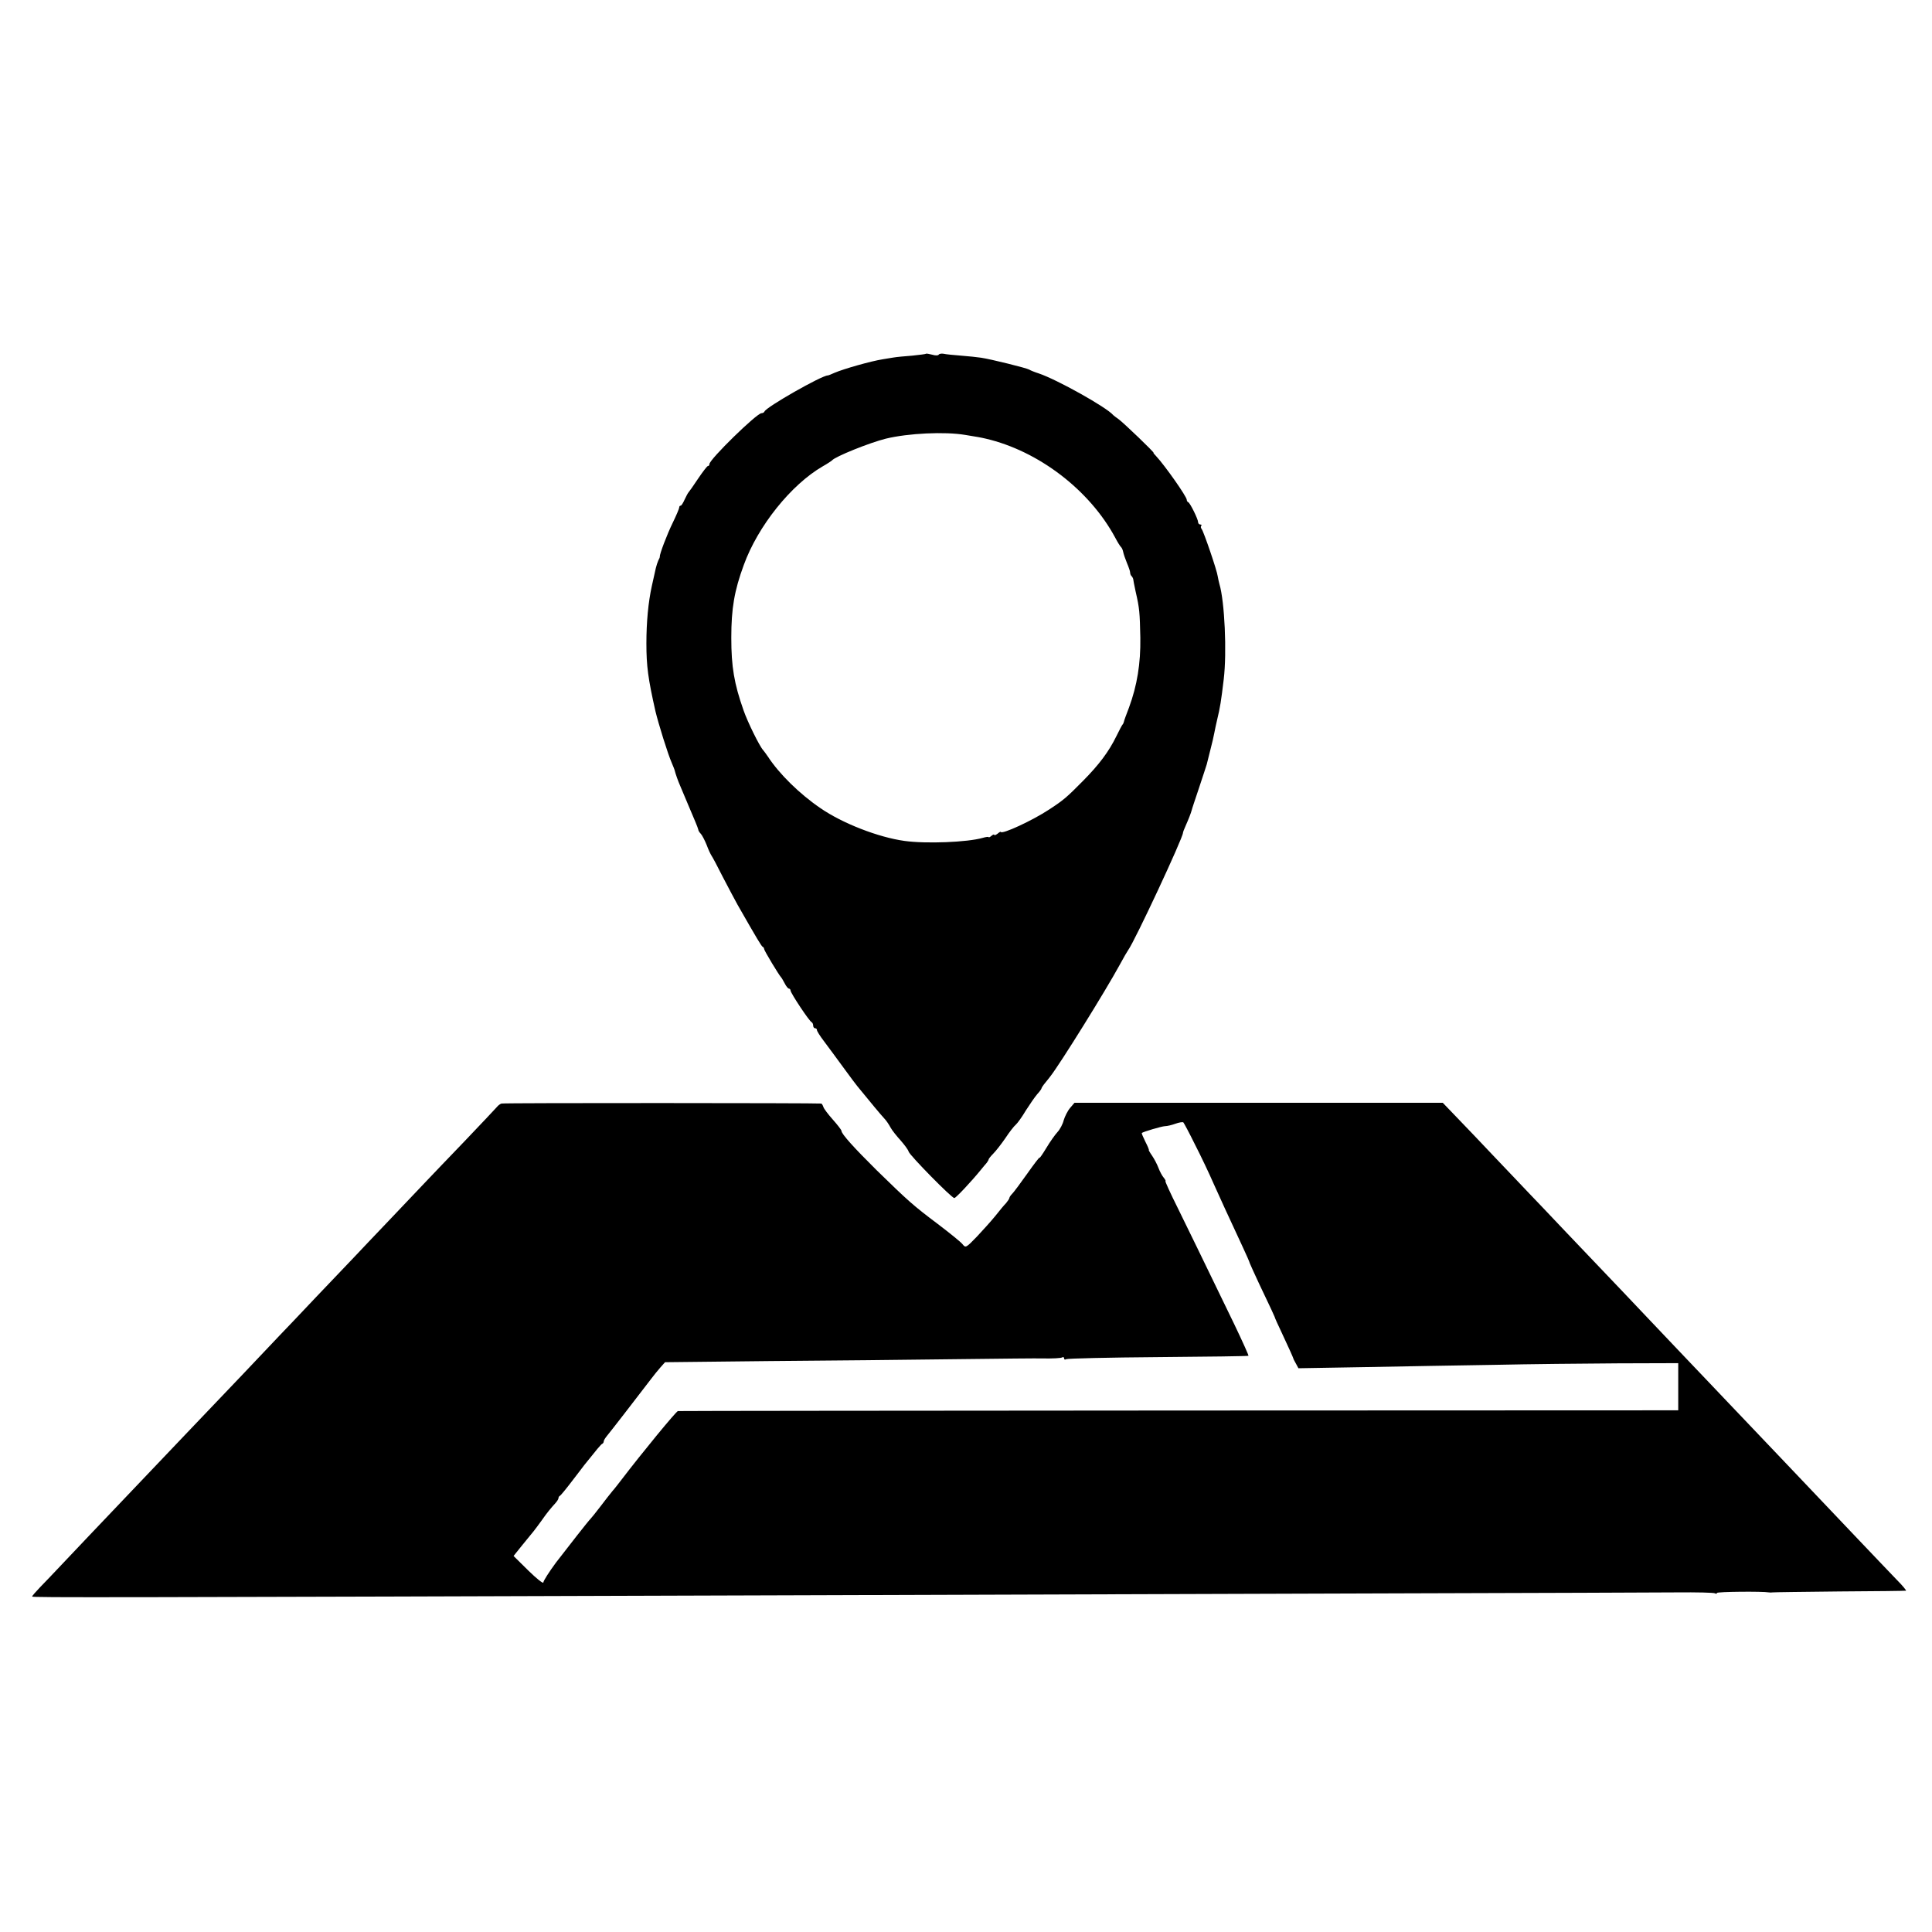
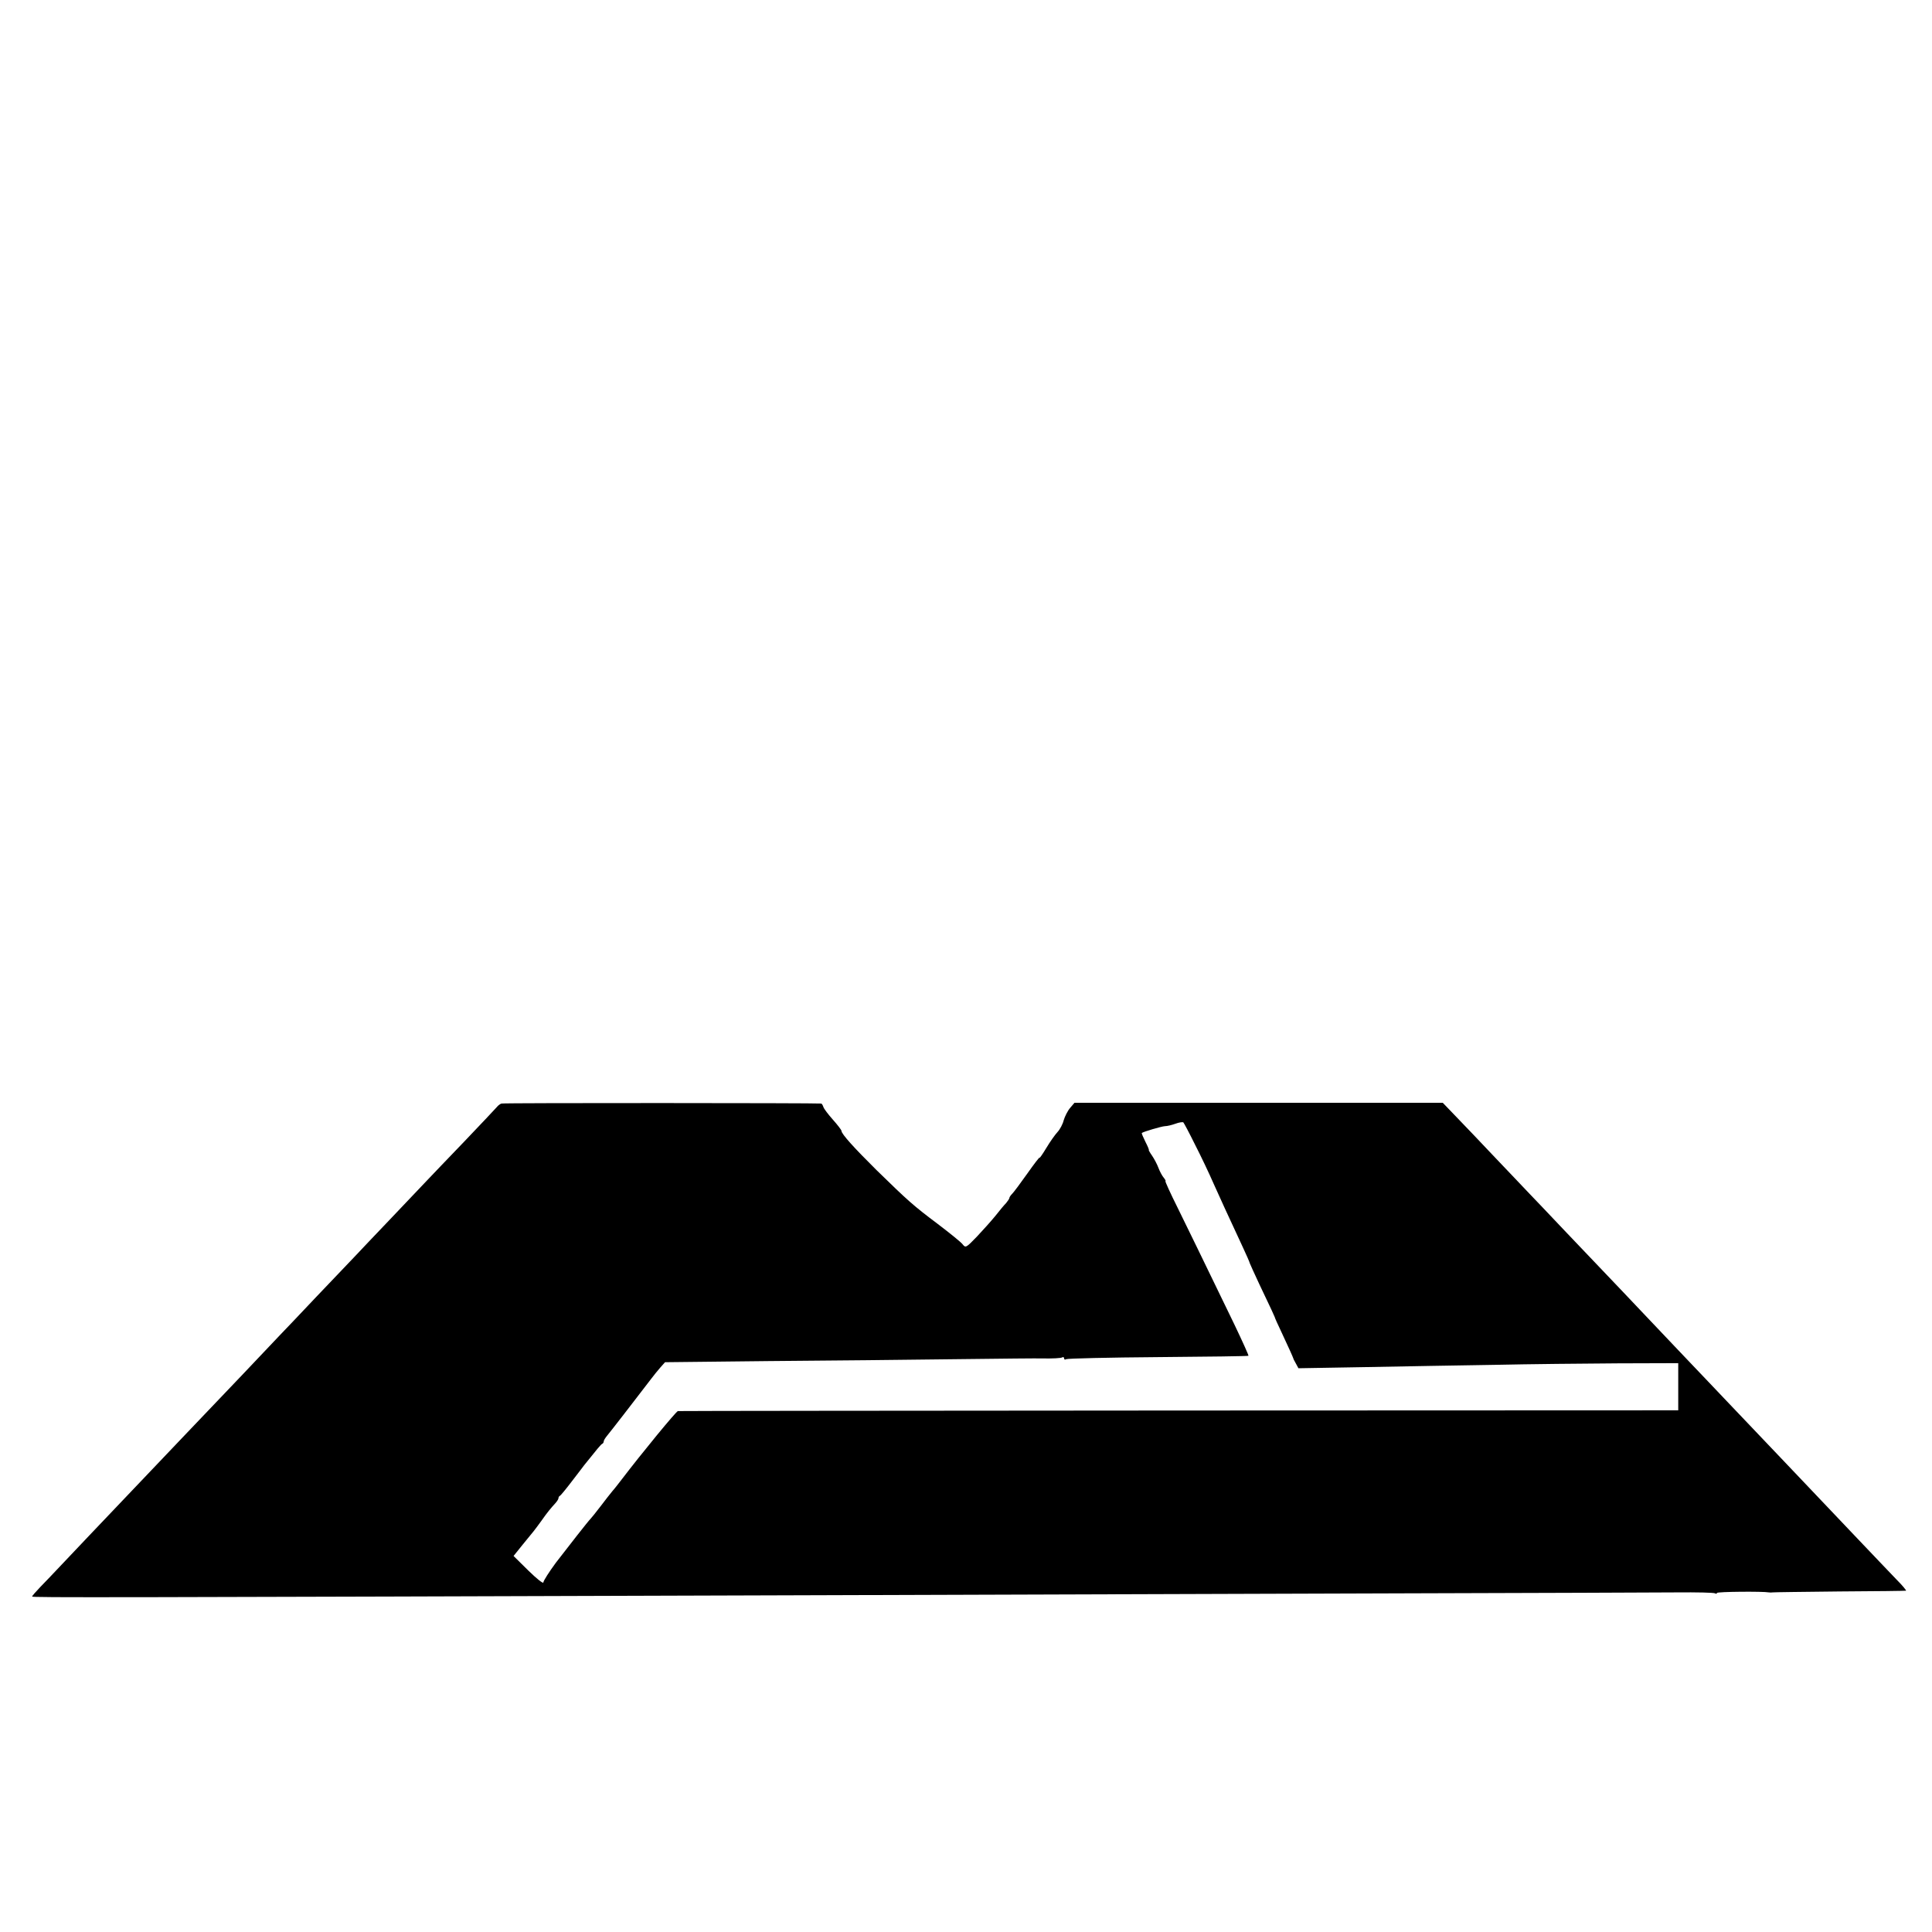
<svg xmlns="http://www.w3.org/2000/svg" version="1.0" width="1024pt" height="1024pt" viewBox="0 0 1024 1024" preserveAspectRatio="xMidYMid meet">
  <g transform="translate(0,1024) scale(0.1,-0.1)" fill="#000000" stroke="none">
-     <path d="M4908 8365 c-2 -2 -35 -6 -73 -10 -39 -3 -83 -7 -100 -10 -16 -3 -41 -7 -55 -9 -64 -10 -208 -51 -257 -72 -17 -8 -33 -14 -36 -14 -32 0 -327 -168 -335 -191 -2 -5 -9 -9 -16 -9 -25 0 -276 -245 -276 -270 0 -6 -3 -10 -8 -10 -4 0 -27 -30 -52 -67 -25 -38 -48 -70 -51 -73 -3 -3 -12 -20 -20 -37 -8 -18 -17 -33 -21 -33 -5 0 -8 -4 -8 -10 0 -5 -15 -41 -34 -80 -31 -63 -70 -167 -69 -180 1 -3 -3 -12 -8 -21 -4 -9 -10 -27 -13 -40 -3 -13 -12 -55 -21 -94 -19 -86 -29 -192 -29 -305 0 -121 9 -187 48 -360 16 -66 65 -225 87 -275 7 -16 13 -32 14 -35 6 -24 19 -60 30 -85 7 -16 25 -59 40 -95 15 -36 34 -80 41 -97 8 -18 14 -36 15 -40 0 -5 6 -15 14 -23 7 -8 21 -35 31 -60 9 -25 21 -49 25 -55 4 -5 32 -57 61 -115 30 -58 65 -123 77 -145 105 -184 127 -220 133 -223 5 -2 8 -8 8 -12 0 -8 79 -139 90 -150 3 -3 11 -17 19 -32 8 -16 18 -28 23 -28 4 0 8 -5 8 -10 0 -13 100 -164 112 -168 4 -2 8 -10 8 -18 0 -8 5 -14 10 -14 6 0 10 -4 10 -10 0 -5 16 -31 36 -57 39 -53 51 -68 118 -160 24 -33 51 -69 60 -80 71 -87 124 -151 141 -169 12 -12 27 -35 35 -50 8 -15 32 -45 53 -68 20 -23 40 -49 43 -60 7 -21 228 -246 242 -246 8 0 89 86 141 150 11 14 25 30 31 37 5 7 10 15 10 18 0 3 11 17 25 31 13 13 42 50 64 82 21 32 46 64 55 71 9 8 33 41 53 75 21 33 48 72 60 86 13 14 23 28 23 31 0 3 9 17 20 30 11 13 23 29 27 34 53 68 293 454 367 590 21 39 42 75 46 80 34 46 290 594 290 621 0 3 6 20 14 37 16 36 28 67 32 82 1 6 19 59 39 119 20 59 38 116 41 125 2 9 11 43 19 76 9 33 18 74 21 90 3 17 10 48 15 70 16 66 21 98 35 215 17 142 5 412 -23 505 -3 11 -7 29 -9 41 -3 28 -74 236 -85 250 -5 6 -6 14 -2 17 3 4 1 7 -5 7 -7 0 -12 6 -12 13 0 15 -42 101 -52 105 -5 2 -8 8 -8 13 0 17 -117 183 -162 231 -10 10 -16 18 -14 18 7 0 -160 160 -185 178 -13 9 -26 19 -29 22 -34 41 -299 189 -395 221 -22 7 -44 16 -50 20 -12 8 -206 56 -255 63 -19 3 -67 8 -106 11 -39 3 -81 7 -93 10 -11 2 -23 0 -26 -5 -3 -5 -18 -5 -34 0 -16 4 -31 7 -33 5z m207 -430 c73 -12 80 -13 110 -20 279 -65 550 -272 686 -525 13 -25 27 -47 31 -50 4 -3 9 -15 11 -25 2 -11 11 -37 20 -59 9 -21 17 -44 17 -51 0 -6 3 -15 8 -19 4 -4 7 -11 8 -14 0 -4 6 -34 13 -67 21 -91 22 -110 25 -245 2 -137 -17 -253 -60 -370 -14 -36 -26 -69 -27 -75 -1 -5 -4 -12 -7 -15 -3 -3 -18 -31 -33 -62 -40 -82 -92 -151 -177 -237 -85 -86 -103 -102 -180 -152 -88 -58 -252 -134 -256 -118 0 2 -8 -2 -17 -10 -10 -7 -17 -10 -17 -6 0 4 -7 2 -15 -5 -8 -7 -15 -10 -15 -7 0 3 -15 1 -32 -4 -80 -23 -300 -32 -414 -16 -138 19 -329 93 -446 174 -110 75 -218 181 -278 273 -8 12 -20 28 -25 34 -19 20 -83 150 -104 211 -50 142 -65 231 -65 385 0 155 16 249 66 385 75 207 251 426 418 523 25 14 47 29 50 32 16 20 200 94 285 115 119 29 313 38 420 20z" />
    <path d="M2658 4391 c-7 -2 -18 -10 -25 -19 -7 -8 -83 -89 -170 -180 -87 -90 -178 -186 -203 -212 -25 -26 -110 -116 -190 -200 -80 -84 -165 -173 -189 -199 -24 -25 -116 -122 -205 -215 -88 -93 -174 -184 -191 -201 -45 -48 -345 -364 -385 -405 -29 -31 -140 -146 -400 -420 -117 -123 -360 -378 -398 -419 -24 -25 -63 -67 -88 -92 -24 -25 -44 -48 -44 -51 0 -6 351 -5 4155 7 1023 3 2425 8 3115 10 690 2 1342 4 1447 5 106 1 197 -1 203 -5 5 -3 10 -3 10 2 0 7 244 9 275 3 6 -1 15 -1 20 0 6 1 165 3 355 5 190 1 348 3 352 4 4 0 -18 27 -50 59 -31 33 -124 129 -206 216 -82 86 -167 176 -190 200 -22 23 -108 114 -191 201 -82 86 -180 189 -217 228 -38 39 -125 132 -195 205 -71 74 -150 158 -178 187 -27 28 -103 108 -167 176 -64 68 -150 158 -190 200 -40 42 -140 147 -223 234 -82 87 -170 179 -195 205 -25 26 -103 109 -175 184 -71 75 -163 172 -204 214 l-74 77 -976 0 -976 0 -23 -27 c-13 -15 -28 -45 -34 -65 -5 -21 -20 -49 -33 -63 -13 -14 -40 -52 -59 -84 -20 -33 -36 -56 -36 -52 0 5 -29 -33 -65 -84 -36 -51 -72 -99 -80 -107 -8 -8 -15 -18 -15 -22 0 -4 -8 -16 -17 -27 -10 -10 -36 -41 -57 -68 -22 -27 -66 -76 -98 -110 -58 -60 -60 -61 -76 -41 -9 12 -69 60 -132 108 -129 97 -155 120 -324 285 -120 119 -186 192 -186 208 0 5 -21 32 -45 59 -25 28 -48 58 -51 68 -3 9 -8 18 -12 18 -18 3 -1683 4 -1694 0z m3675 -216 c31 -60 76 -155 100 -210 42 -93 65 -144 154 -335 19 -41 36 -79 37 -85 2 -5 24 -55 50 -110 26 -55 55 -116 64 -135 9 -19 17 -37 18 -40 0 -3 17 -41 38 -85 38 -81 58 -126 61 -135 0 -3 7 -15 14 -28 l13 -24 351 6 c194 4 503 9 687 12 184 4 479 7 655 8 l320 1 0 -125 0 -125 -2645 -1 c-1455 -1 -2650 -2 -2657 -3 -9 -1 -187 -217 -303 -369 -14 -18 -33 -43 -44 -55 -10 -12 -39 -49 -64 -82 -25 -33 -49 -62 -52 -65 -10 -9 -117 -146 -184 -233 -36 -49 -66 -96 -66 -104 0 -9 -35 19 -79 62 l-79 78 45 56 c25 31 53 65 62 76 9 11 27 36 41 55 30 43 50 67 73 92 9 10 17 22 17 27 0 5 3 11 8 13 4 2 33 37 64 78 32 41 61 80 65 85 65 81 89 111 96 113 4 2 7 8 7 13 0 5 9 19 19 31 16 19 140 179 234 302 12 16 33 42 47 58 l25 28 550 6 c303 2 748 7 990 10 242 3 447 5 455 4 61 -1 104 1 111 6 5 3 9 0 9 -6 0 -6 5 -8 11 -4 7 4 226 9 487 11 262 2 477 5 479 7 2 2 -32 77 -75 167 -191 395 -234 482 -300 617 -39 78 -68 142 -65 142 3 0 -1 8 -9 18 -8 9 -21 33 -28 52 -7 19 -23 49 -34 65 -12 17 -19 30 -17 30 2 0 -6 20 -18 43 -12 24 -21 45 -19 47 9 7 104 35 122 36 12 0 37 6 56 13 19 7 38 10 42 7 3 -3 31 -55 61 -116z" />
  </g>
</svg>